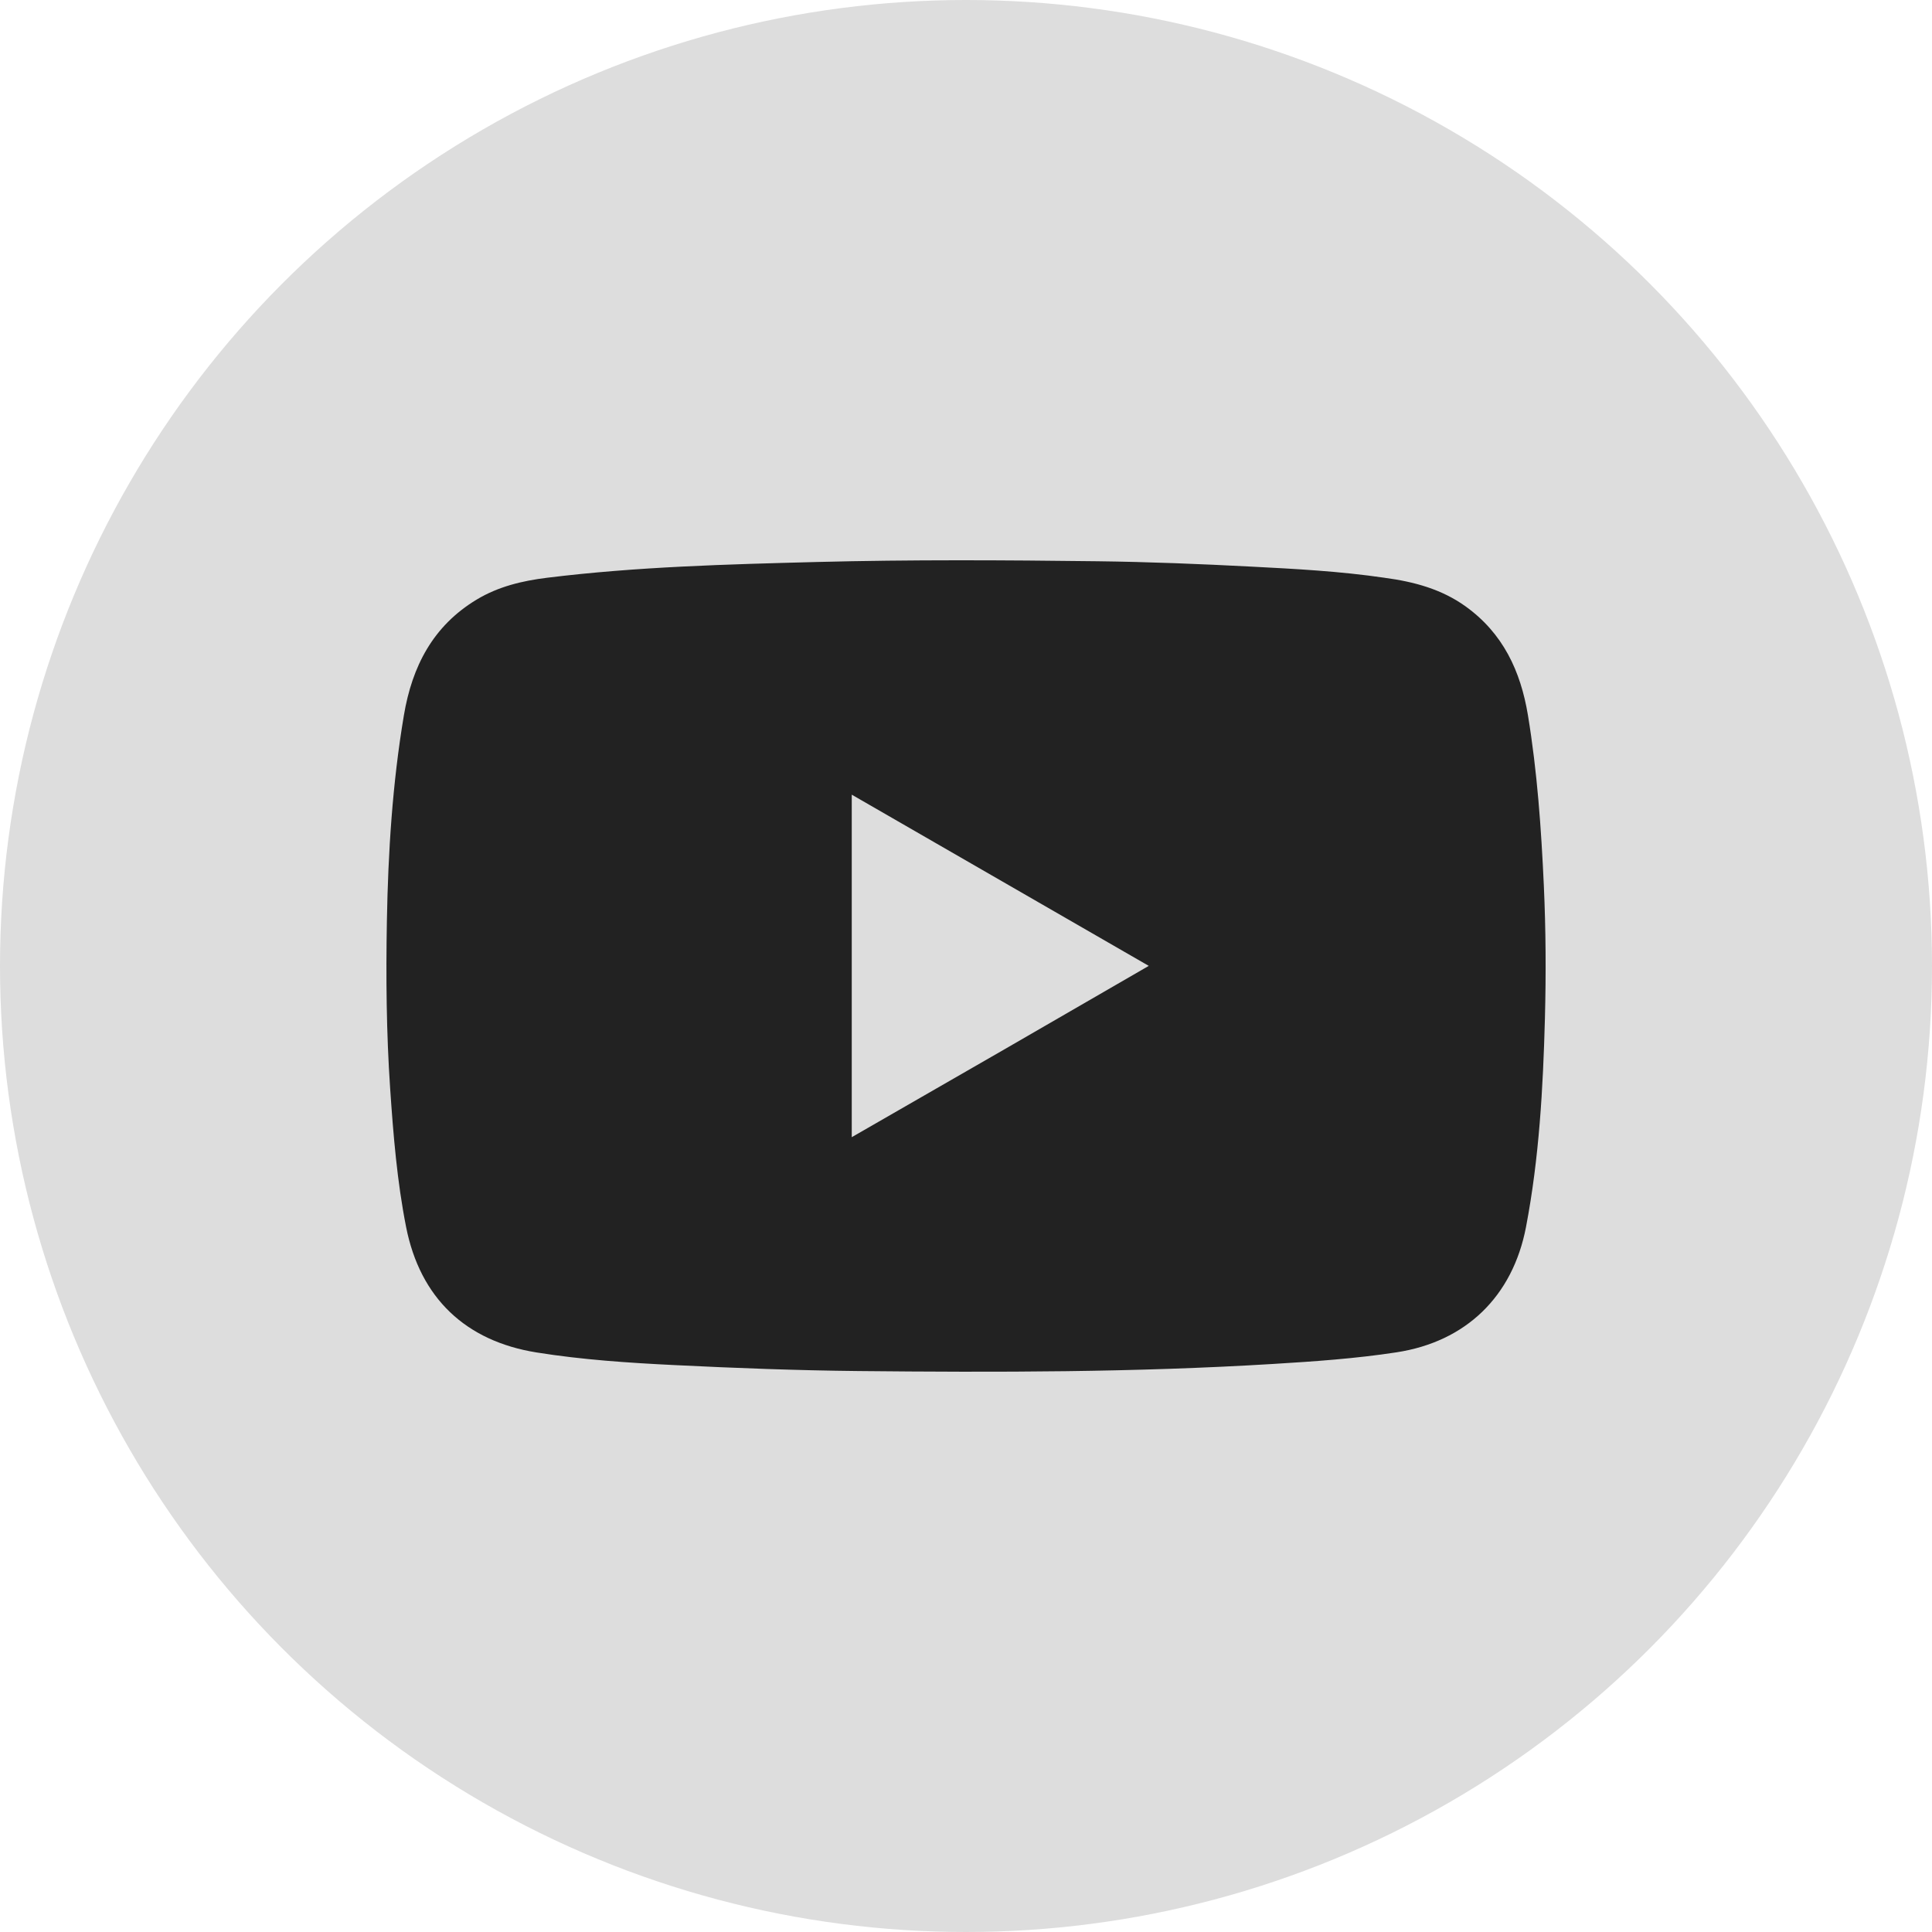
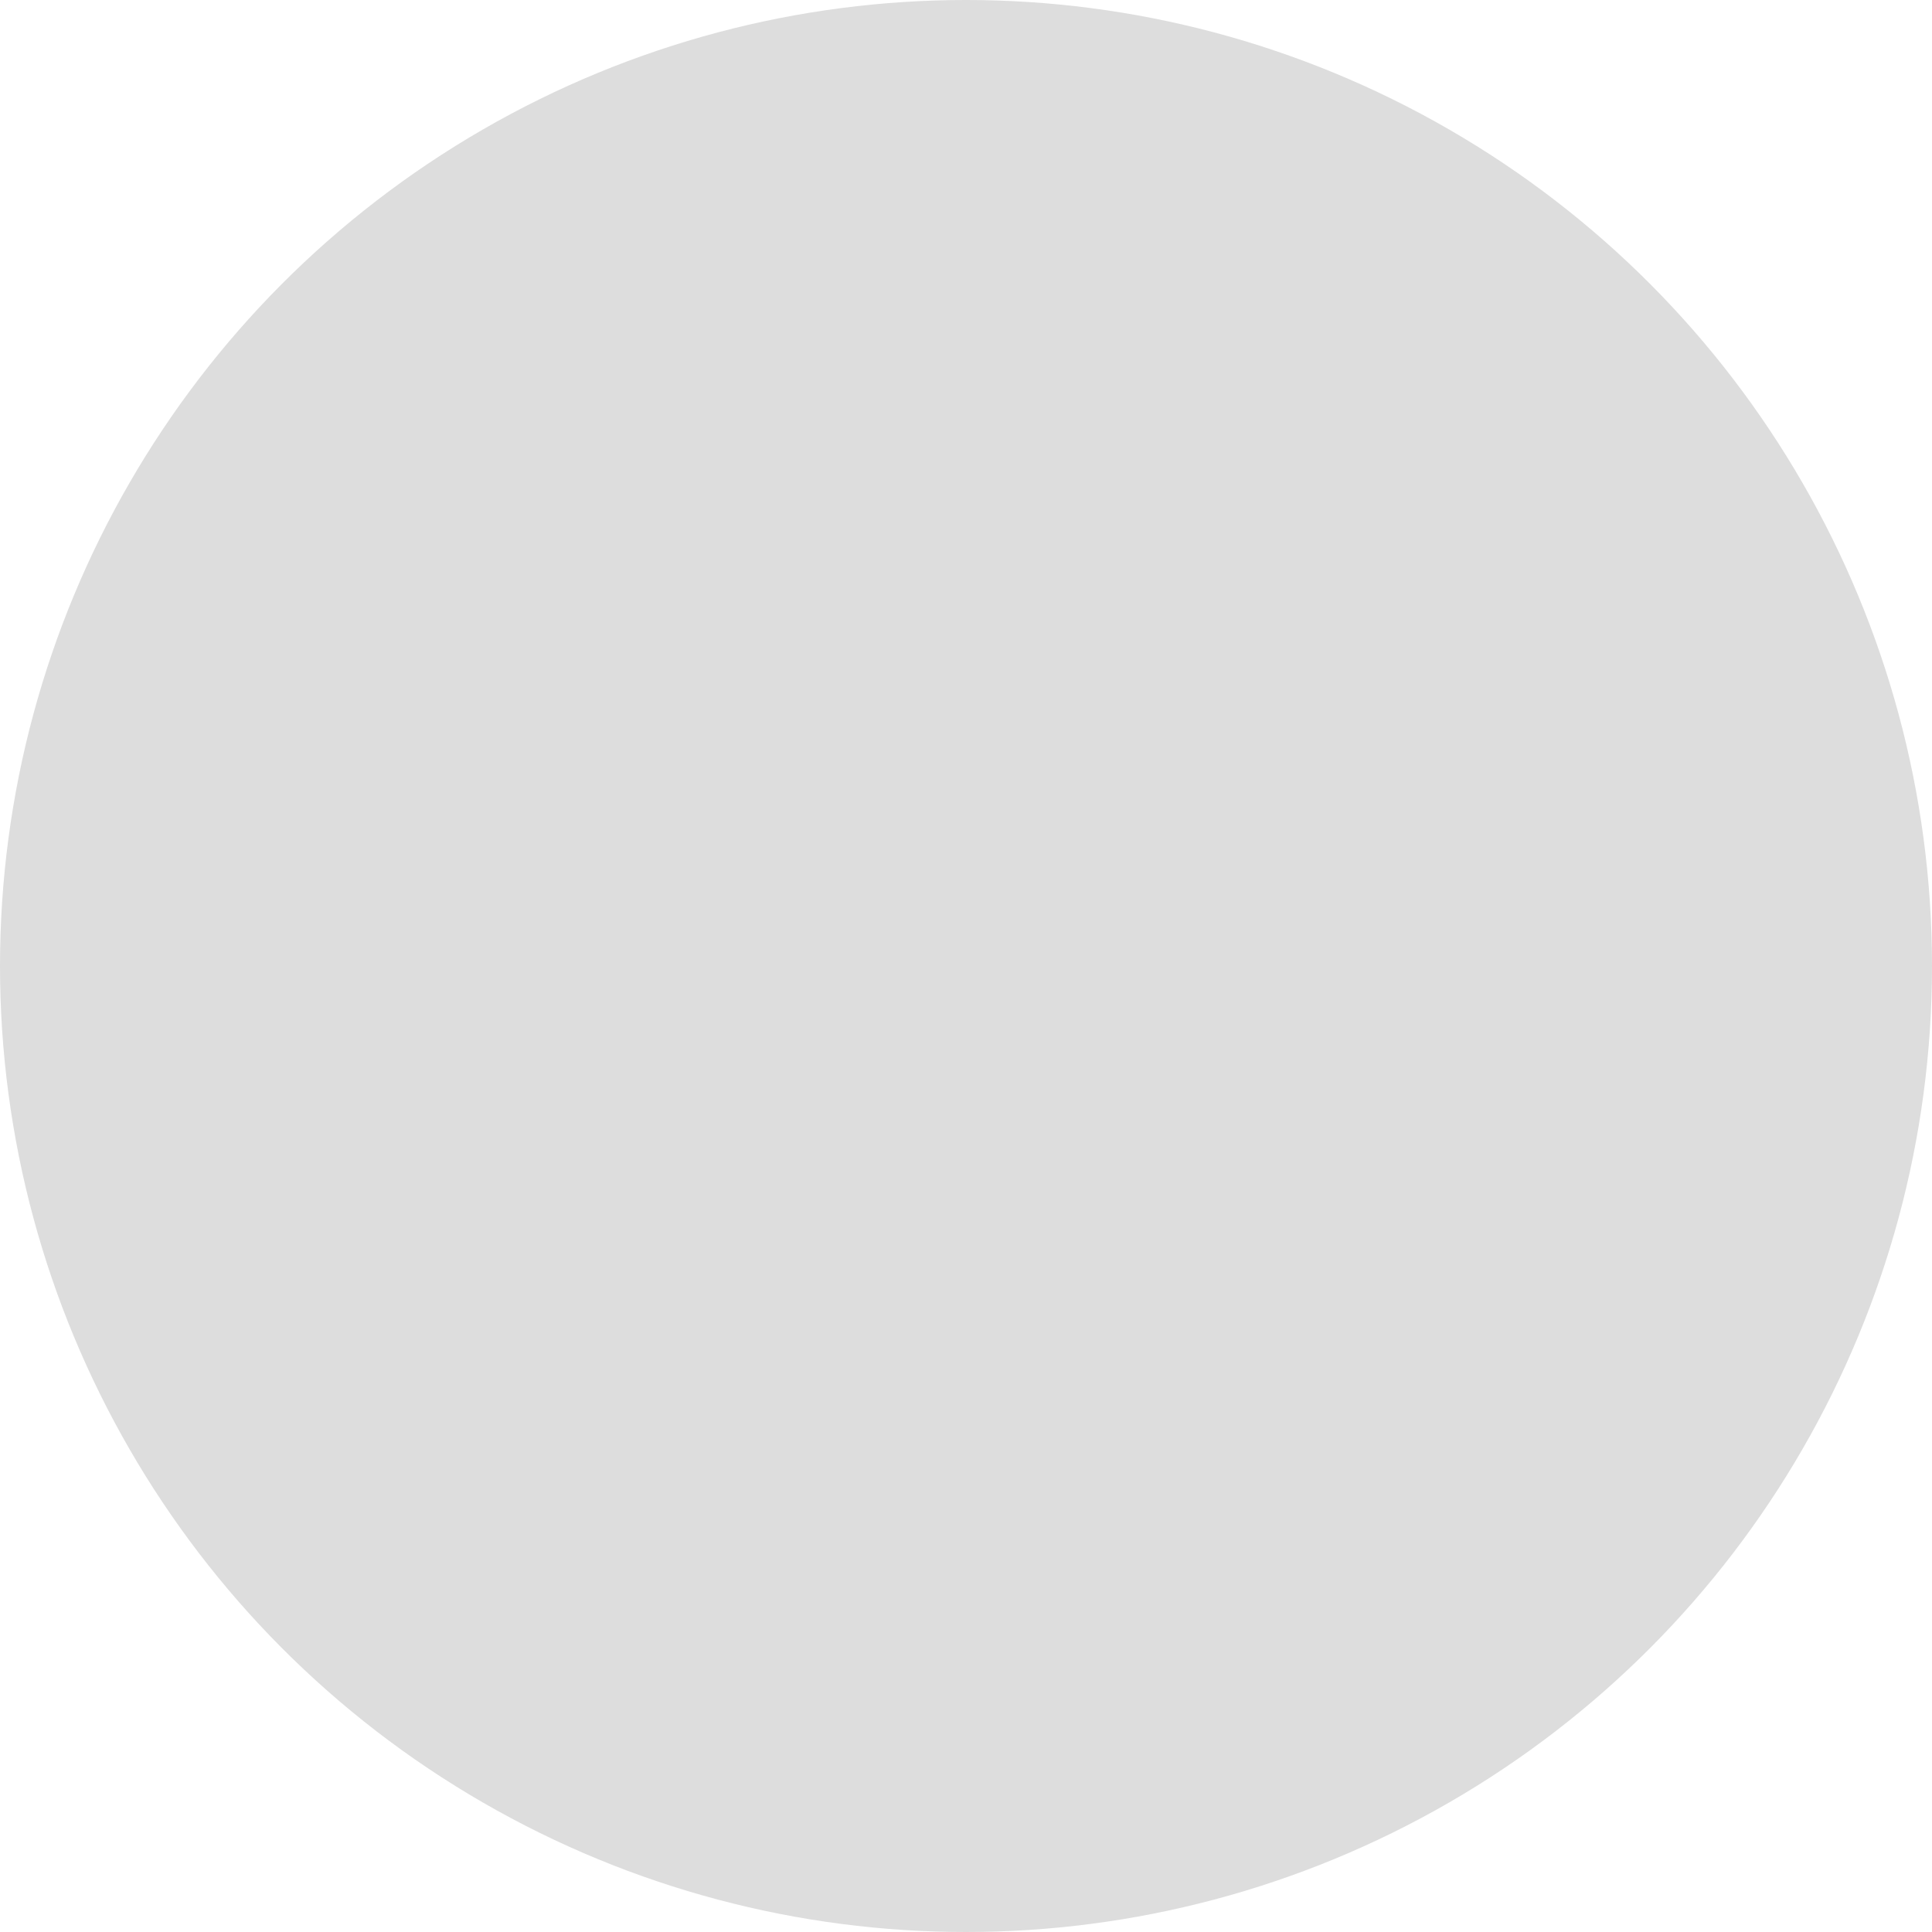
<svg xmlns="http://www.w3.org/2000/svg" viewBox="0 0 600 600">
  <g id="uuid-0467ed54-e323-4f8a-a853-fe9be88e86b7">
    <circle cx="300" cy="300" r="300" style="fill:#ddd; stroke-width:0px;" />
  </g>
  <g id="uuid-9a5bc929-b85e-4a6c-81bc-aa51558e434b">
-     <path d="m430.03,179.44c9.15,1.23,17.64,3.52,25.08,8.85,11.63,8.33,17.13,20.09,19.4,33.8,2.89,17.52,4.13,35.16,4.94,52.88.63,13.77.7,27.53.34,41.28-.58,21.7-1.78,43.37-5.87,64.78-4.13,21.61-18.69,35.66-40.24,38.95-12.73,1.95-25.53,2.83-38.36,3.61-42.87,2.62-85.78,2.63-128.69,2.2-19.05-.19-38.1-.91-57.13-1.85-14.32-.7-28.63-1.65-42.84-3.92-22.05-3.52-36.18-16.91-40.54-38.96-2.8-14.18-3.97-28.54-4.95-42.95-1.18-17.34-1.33-34.68-1.02-52.03.38-21.41,1.72-42.76,5.28-63.93,2.56-15.2,9.02-27.76,22.61-35.95,6.72-4.05,14.15-5.82,21.82-6.77,27.84-3.44,55.84-4.17,83.85-4.9,29.05-.75,58.09-.59,87.13-.23,15.95.2,31.91.84,47.85,1.67,13.73.71,27.47,1.43,41.36,3.47m-118.15,146.46c14.7-8.5,29.4-17,44.86-25.94-31.1-17.93-61.38-35.38-92.24-53.17v106.37c15.96-9.18,31.48-18.11,47.38-27.26" style="fill:#222; stroke-width:0px;" />
-   </g>
+     </g>
</svg>